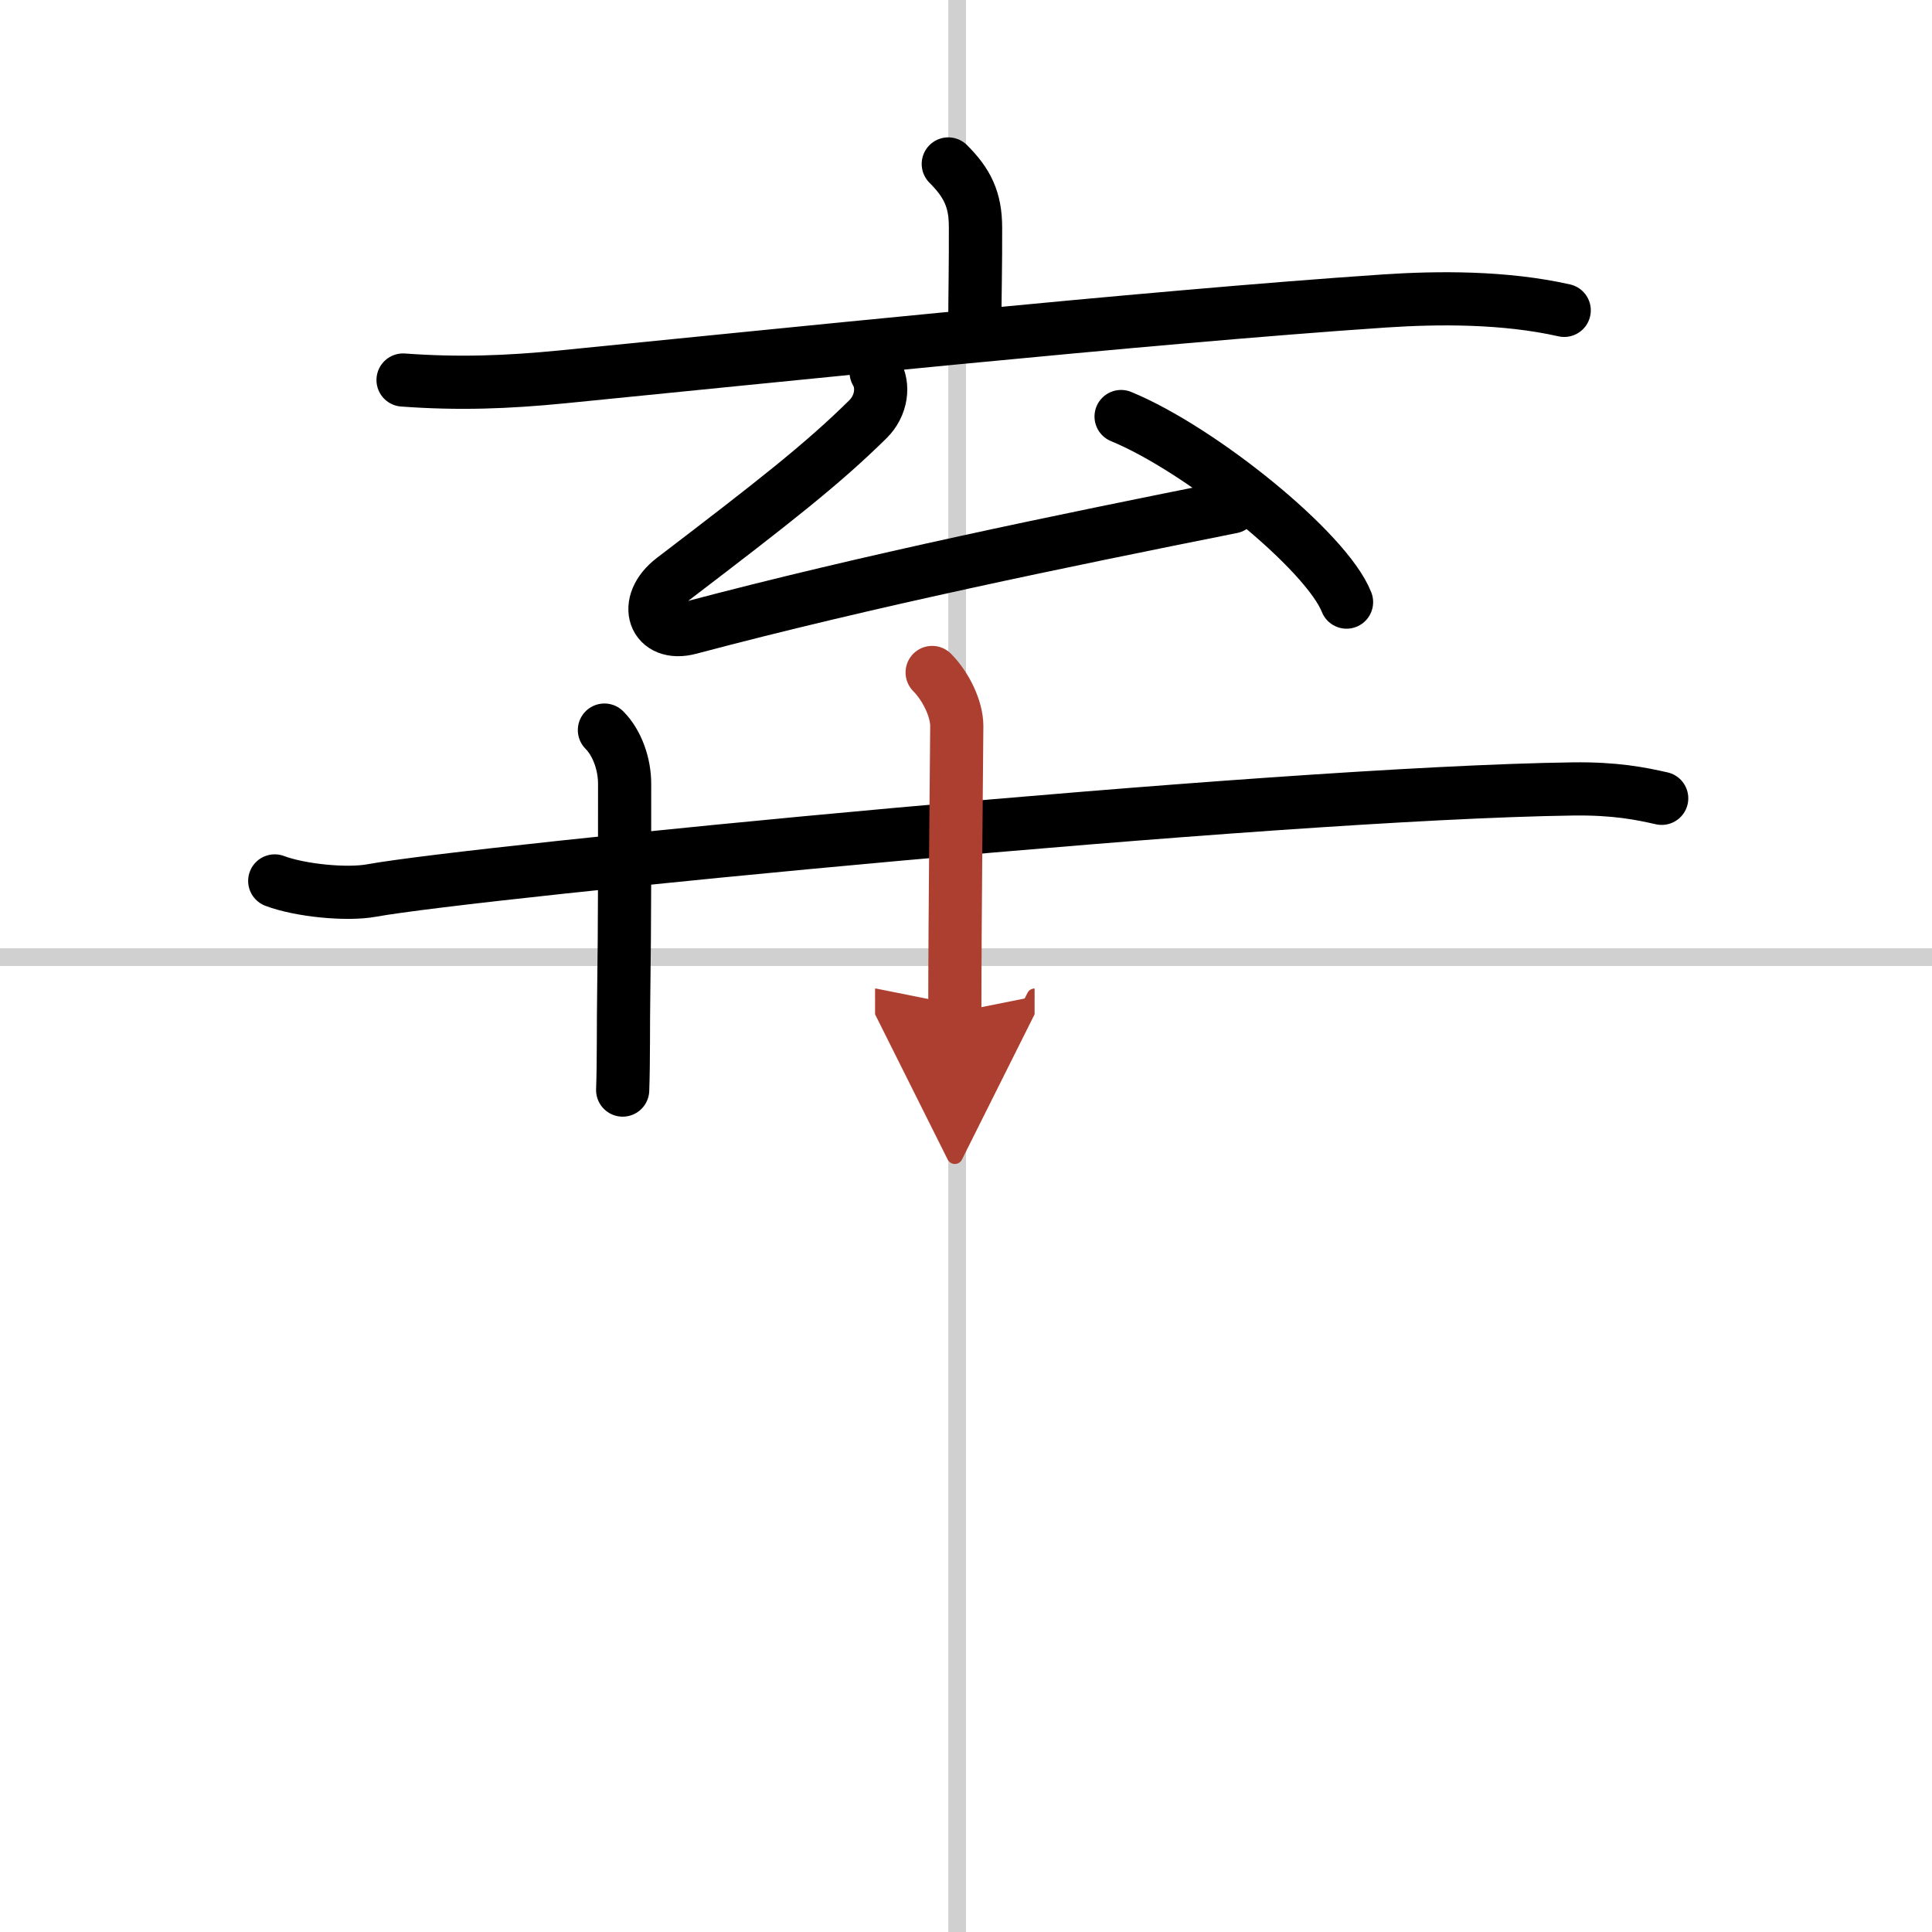
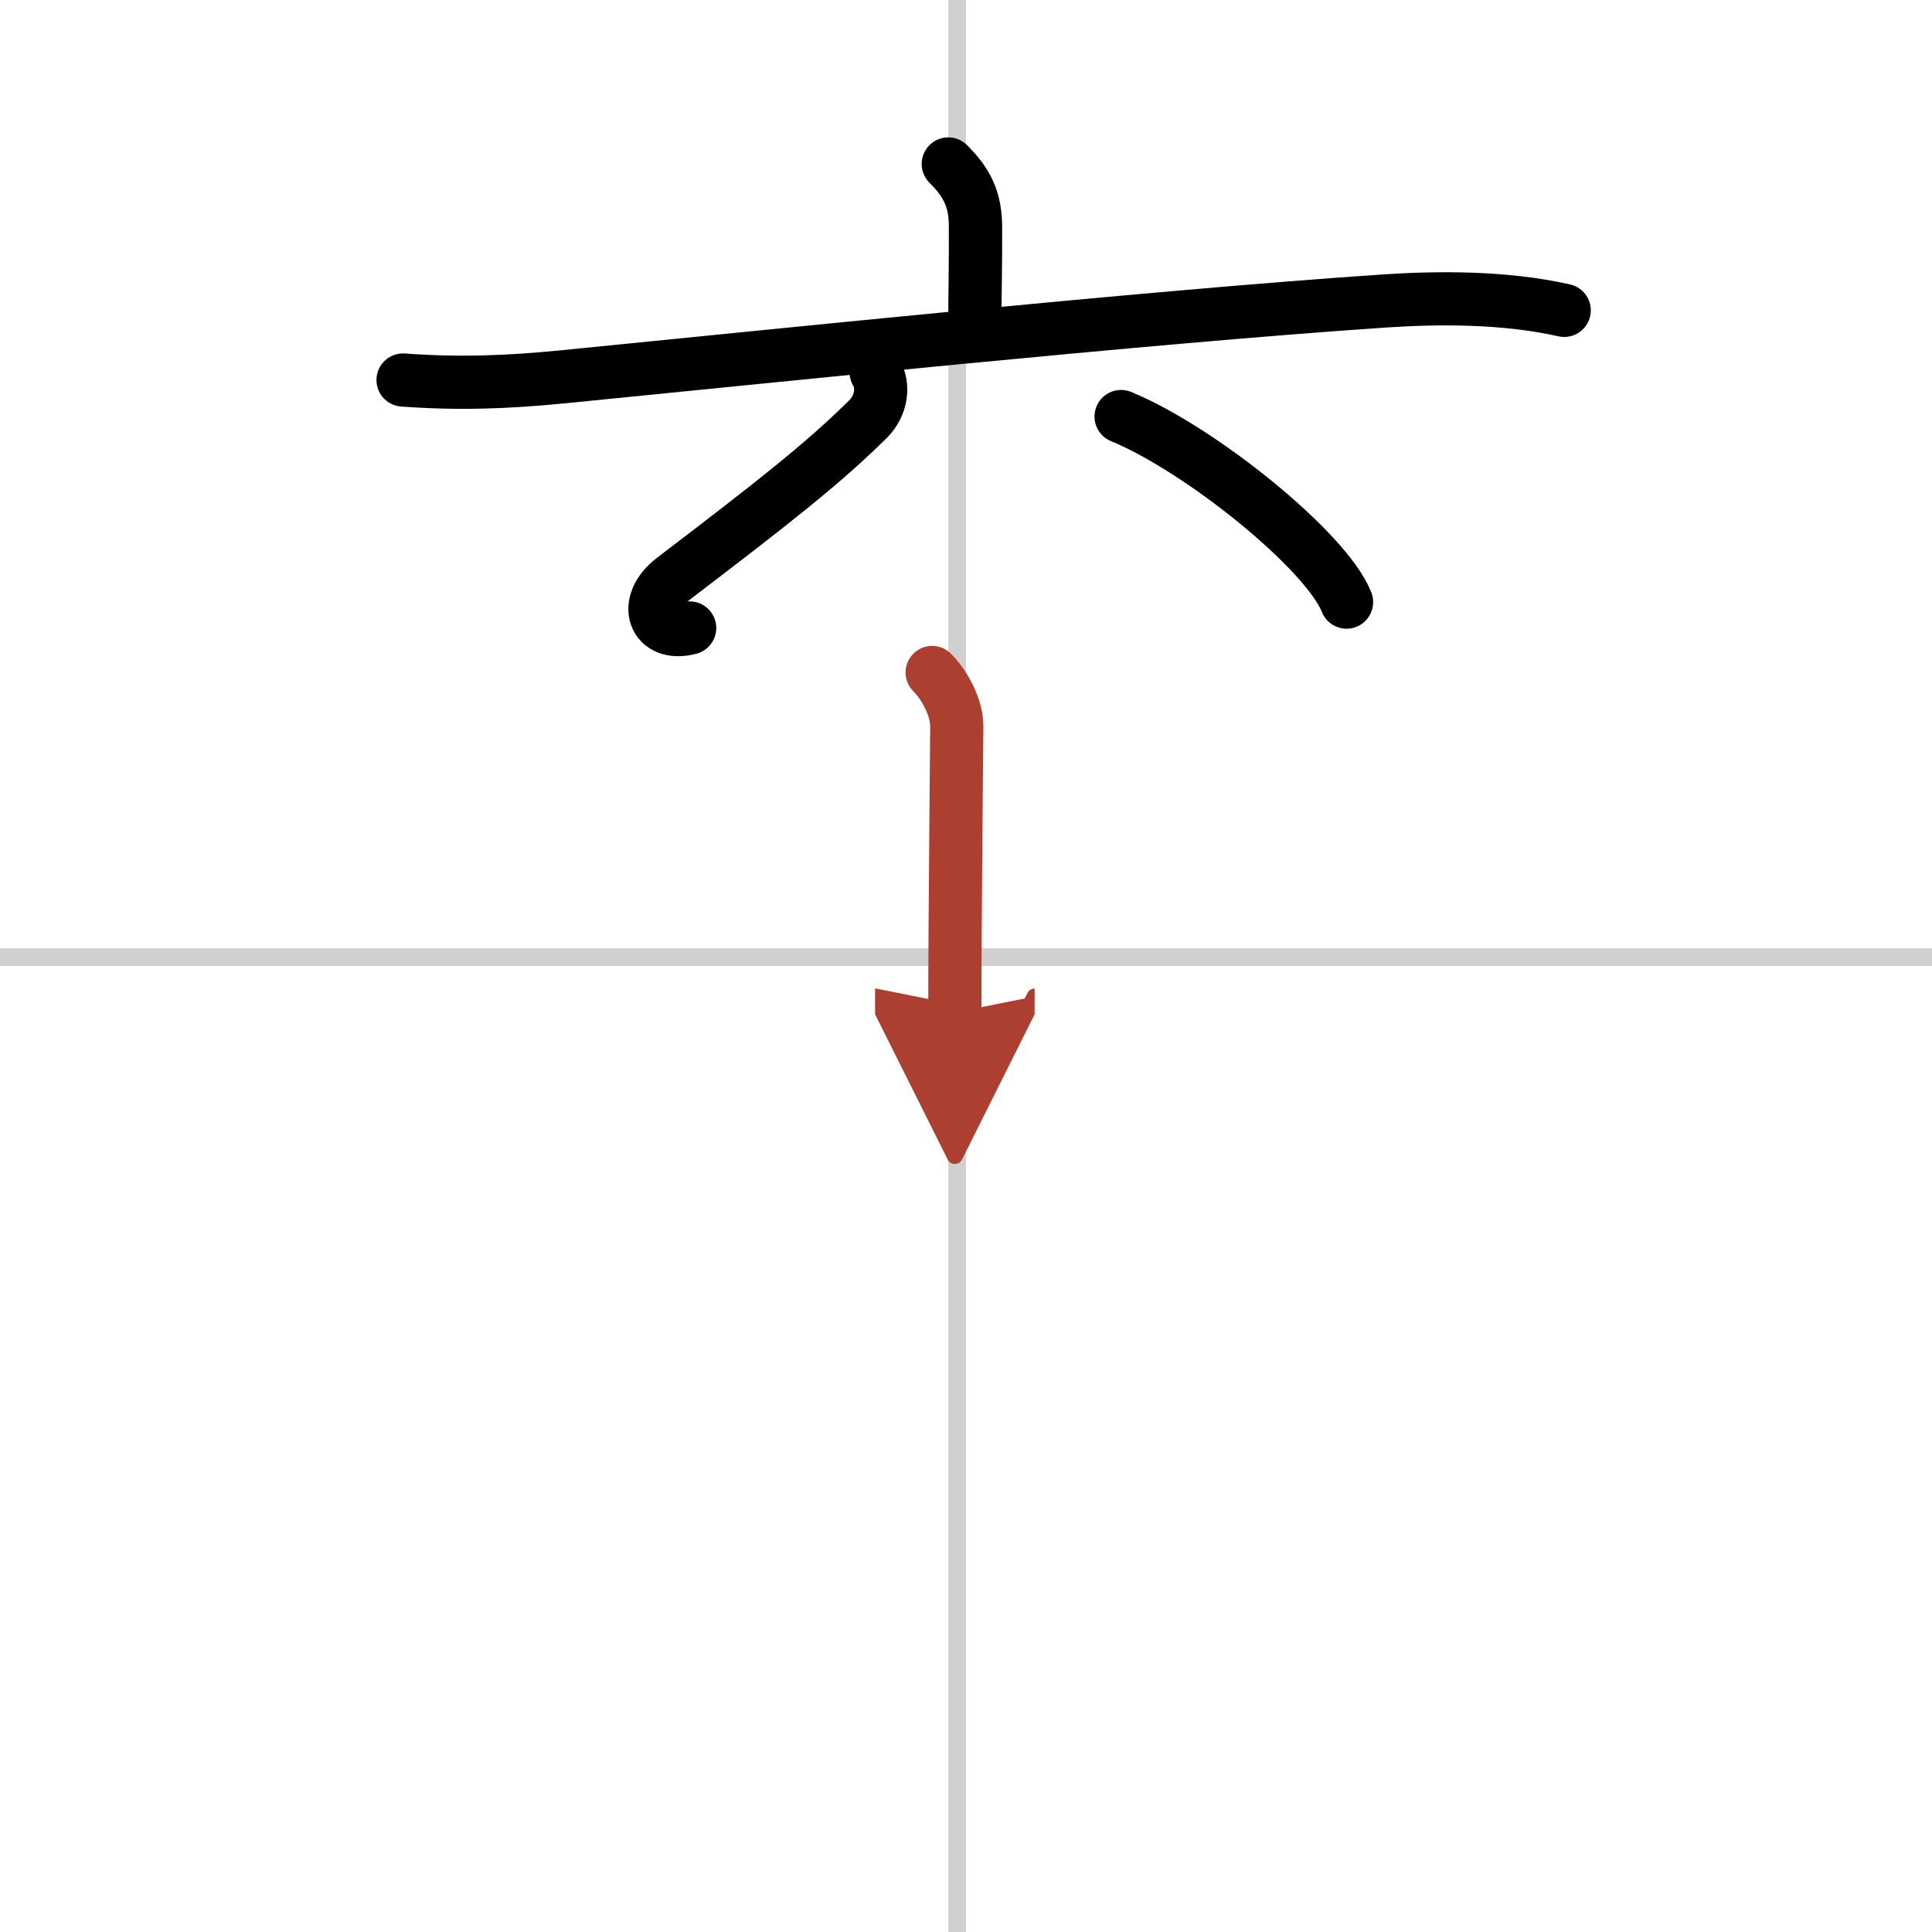
<svg xmlns="http://www.w3.org/2000/svg" width="400" height="400" viewBox="0 0 109 109">
  <defs>
    <marker id="a" markerWidth="4" orient="auto" refX="1" refY="5" viewBox="0 0 10 10">
      <polyline points="0 0 10 5 0 10 1 5" fill="#ad3f31" stroke="#ad3f31" />
    </marker>
  </defs>
  <g fill="none" stroke="#000" stroke-linecap="round" stroke-linejoin="round" stroke-width="3">
    <rect width="100%" height="100%" fill="#fff" stroke="#fff" />
    <line x1="54" x2="54" y2="109" stroke="#d0d0d0" stroke-width="1" />
    <line x2="109" y1="54" y2="54" stroke="#d0d0d0" stroke-width="1" />
    <path d="M53.5,9.25c1.06,1.06,1.54,2,1.54,3.59C55.05,14.75,55,17,55,18" />
    <path d="m22.74 21.44c3.15 0.23 5.86 0.13 9.01-0.18 10.94-1.08 32.99-3.38 46.37-4.28 3.02-0.2 6.75-0.23 10.13 0.53" />
-     <path d="M49.43,21c0.45,0.75,0.32,1.88-0.47,2.66c-2.56,2.52-5.2,4.59-10.98,9c-1.8,1.37-1.08,3.31,0.93,2.77C49,32.75,60,30.5,69.5,28.6" />
+     <path d="M49.43,21c0.45,0.75,0.32,1.88-0.47,2.66c-2.56,2.52-5.2,4.59-10.98,9c-1.8,1.37-1.08,3.31,0.93,2.77" />
    <path d="m63.25 23.5c4.49 1.85 11.59 7.59 12.72 10.47" />
-     <path d="m15.5 49.7c1.43 0.54 4.06 0.8 5.47 0.54 5.78-1.05 50.69-5.49 67.78-5.73 2.38-0.03 3.81 0.26 5 0.53" />
-     <path d="m34.1 41.19c0.73 0.73 1.14 1.94 1.14 3.02 0 3.8 0.01 7.8-0.05 11.79-0.03 1.83 0 3.85-0.06 5.5" />
    <path d="m52.59 37.94c0.79 0.8 1.39 2.06 1.39 3.02 0 0.8-0.11 10.77-0.11 16.16" marker-end="url(#a)" stroke="#ad3f31" />
  </g>
</svg>